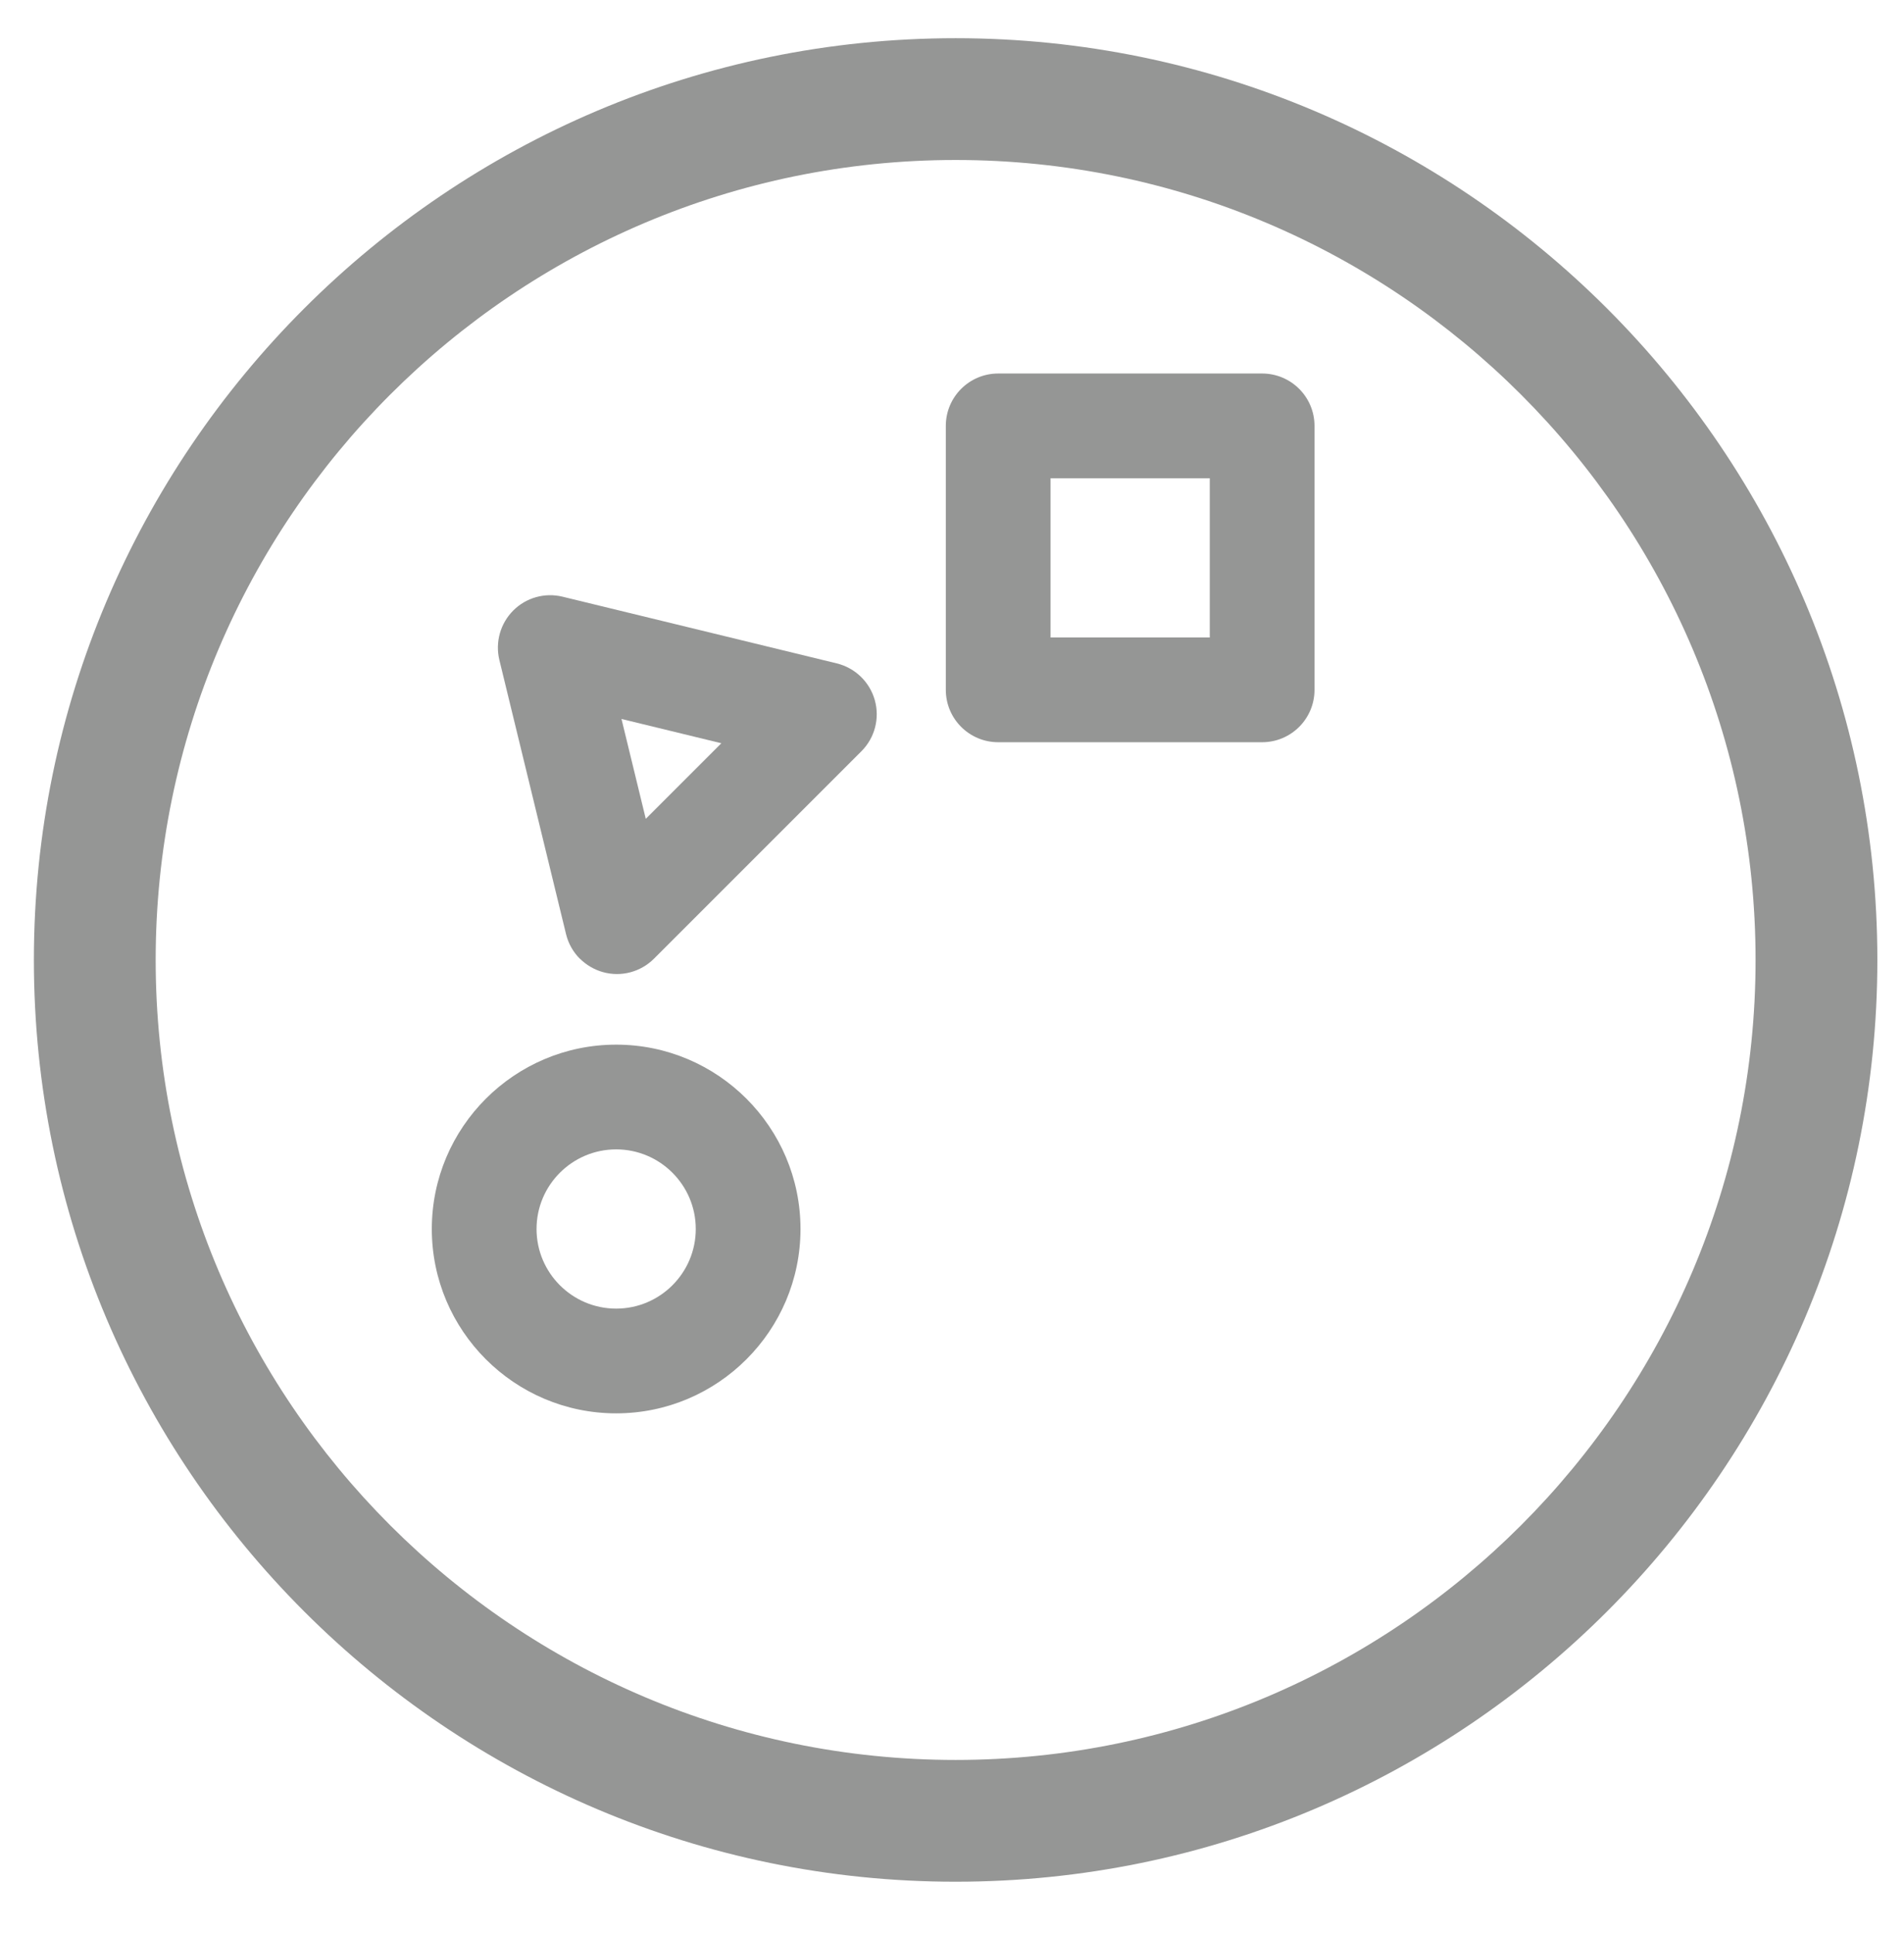
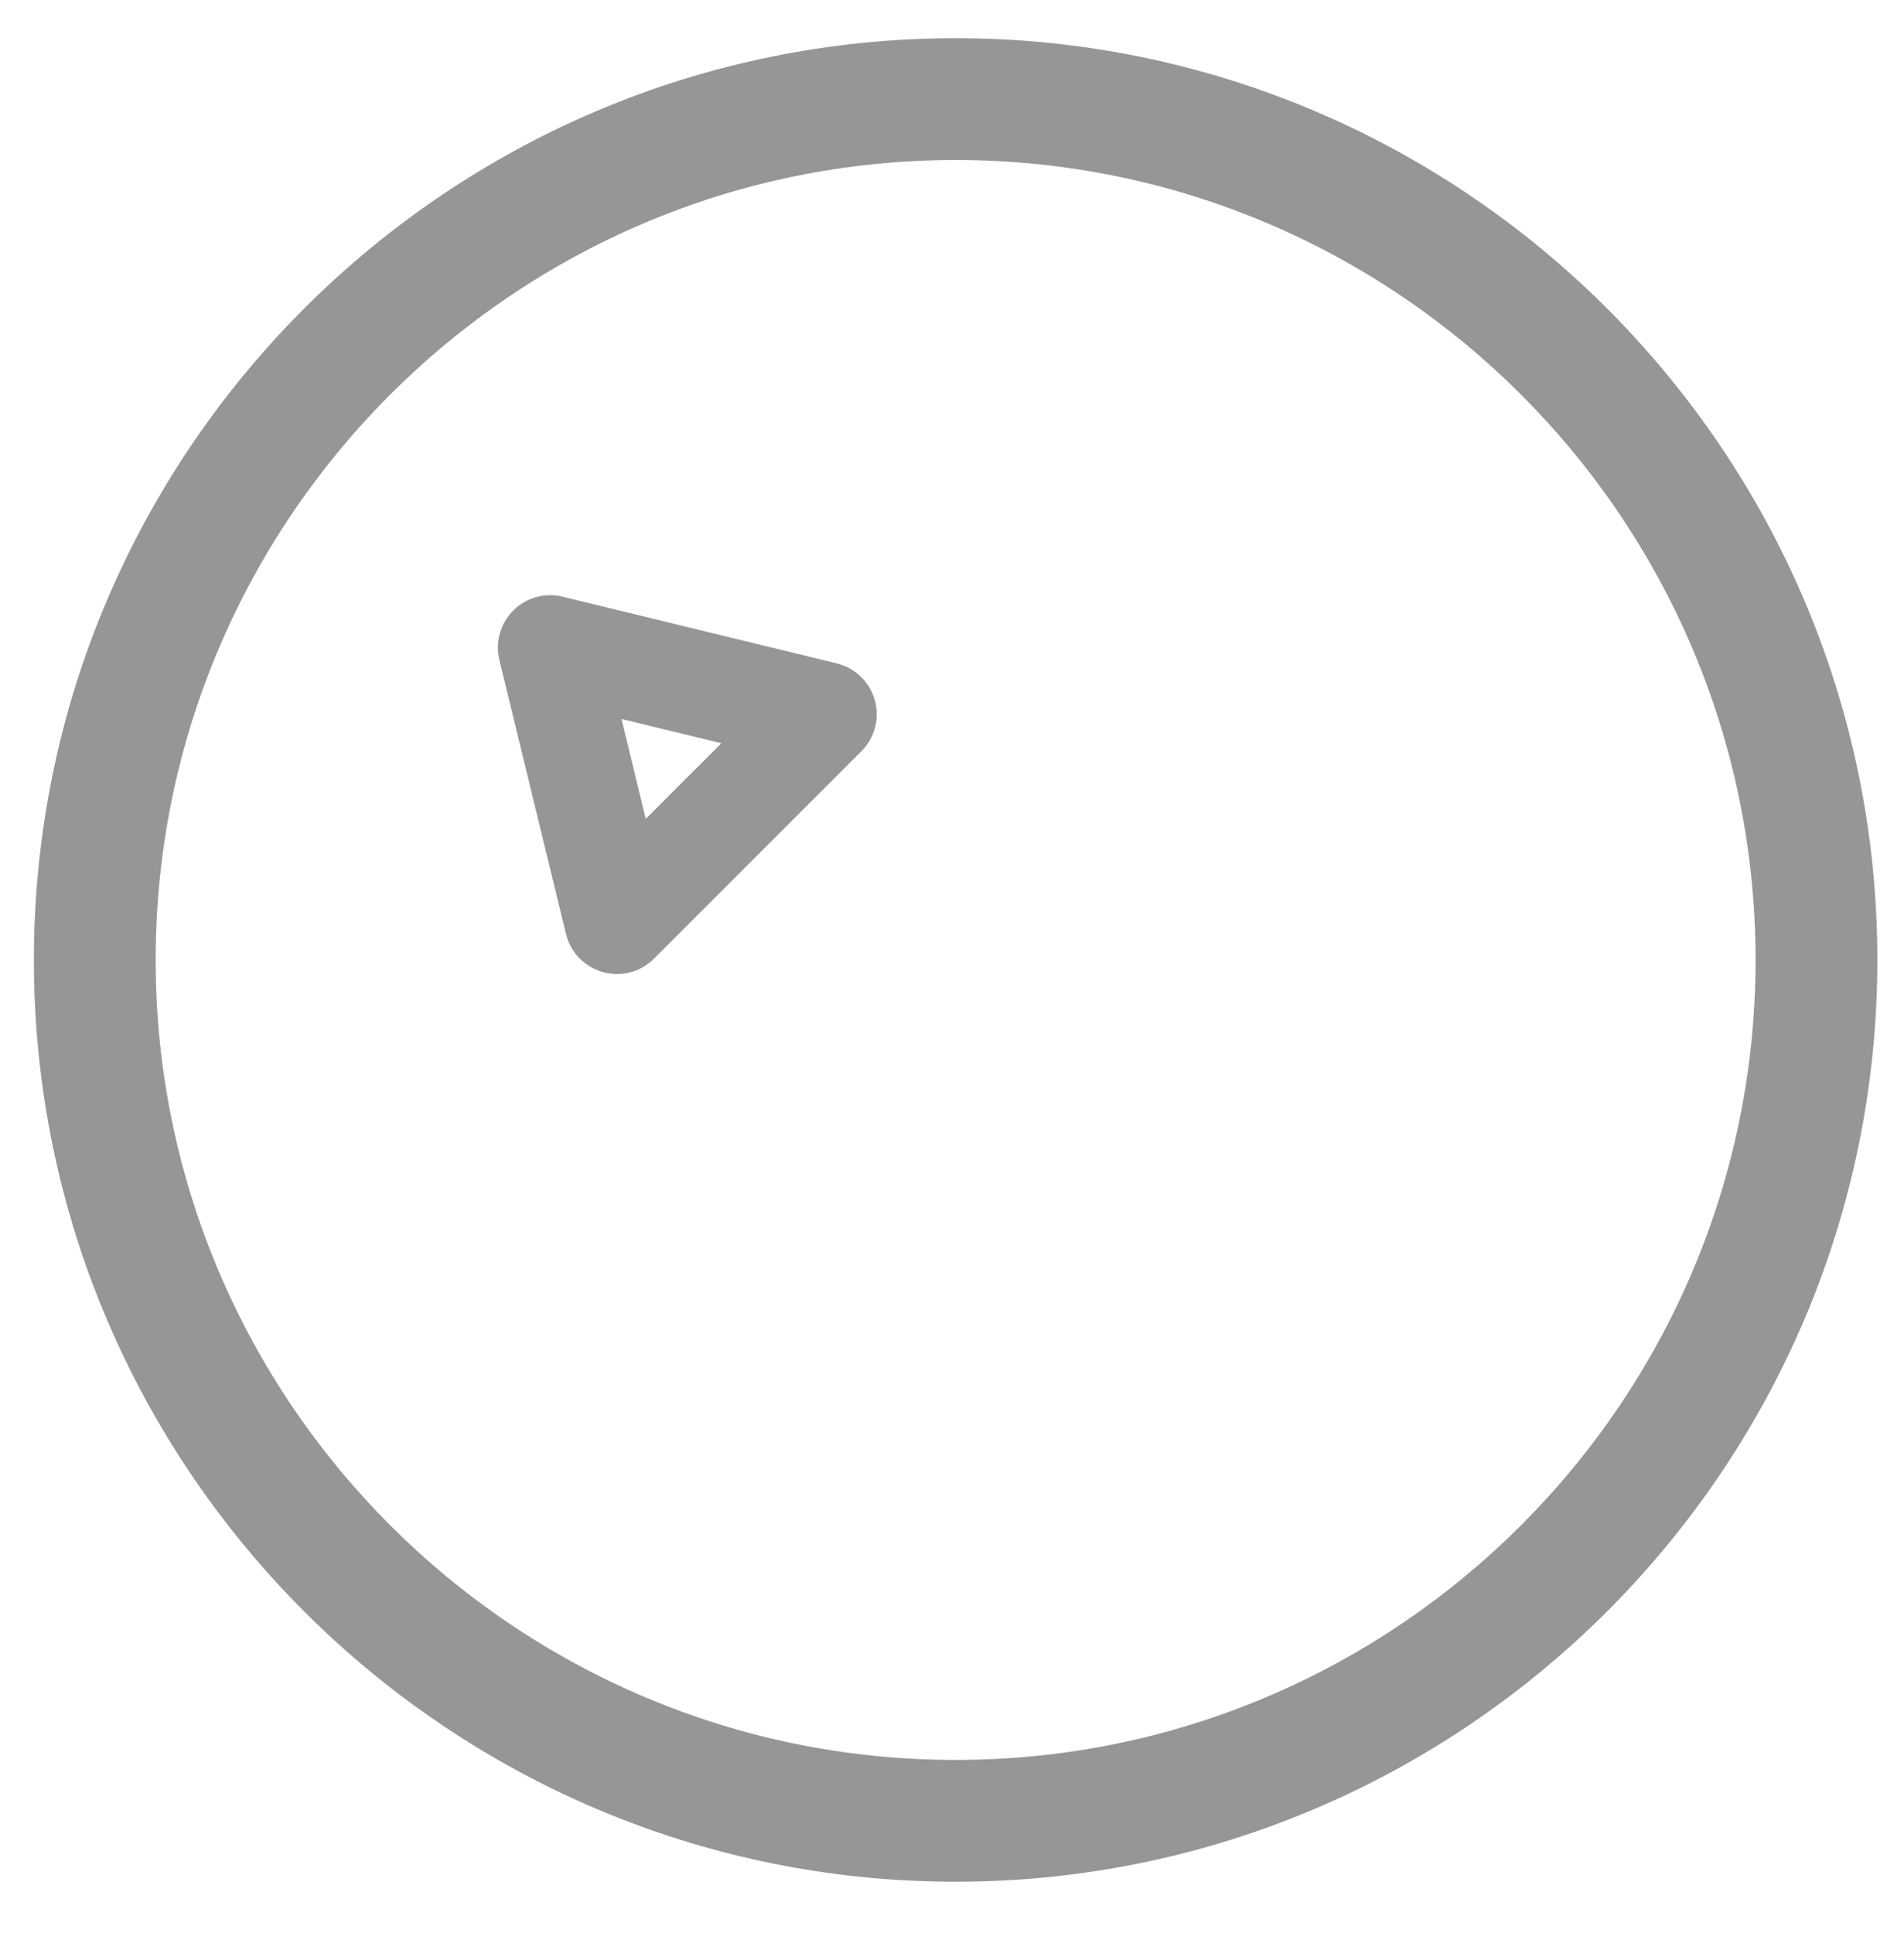
<svg xmlns="http://www.w3.org/2000/svg" id="Layer_1" data-name="Layer 1" width="104.79mm" height="106.38mm" viewBox="0 0 297.03 301.55">
  <path d="M149.08,293.56c-79.29,0-143.8-64.51-143.8-143.8S69.79,5.96,149.08,5.96s143.8,64.51,143.8,143.8-64.51,143.8-143.8,143.8ZM149.08,24.96c-68.82,0-124.8,55.99-124.8,124.8s55.99,124.8,124.8,124.8,124.8-55.99,124.8-124.8S217.9,24.96,149.08,24.96Z" style="fill: #959695;" />
  <g>
    <path d="M90.46,149.57c-1.04-1.04-1.8-2.36-2.16-3.85l-10.4-42.76c-.67-2.77.15-5.69,2.16-7.71s4.94-2.84,7.71-2.16l42.76,10.4c2.87.7,5.14,2.89,5.94,5.73.8,2.84,0,5.9-2.09,7.98l-32.36,32.36c-2.09,2.09-5.14,2.89-7.98,2.09-1.37-.39-2.6-1.12-3.57-2.09ZM96.95,112.15l3.79,15.59,11.79-11.79-15.59-3.79Z" style="fill: #959695;" />
-     <path d="M196.9,115.79h-41.18c-4.51,0-8.17-3.66-8.17-8.17v-41.18c0-4.51,3.66-8.17,8.17-8.17h41.18c4.51,0,8.17,3.66,8.17,8.17v41.18c0,4.51-3.66,8.17-8.17,8.17ZM163.89,99.45h24.84v-24.84h-24.84v24.84Z" style="fill: #959695;" />
-     <path d="M96.12,220.49c-15.86,0-28.76-12.9-28.76-28.76s12.9-28.76,28.76-28.76,28.76,12.9,28.76,28.76-12.9,28.76-28.76,28.76ZM96.12,179.31c-6.85,0-12.42,5.57-12.42,12.42s5.57,12.42,12.42,12.42,12.42-5.57,12.42-12.42-5.57-12.42-12.42-12.42Z" style="fill: #959695;" />
  </g>
</svg>